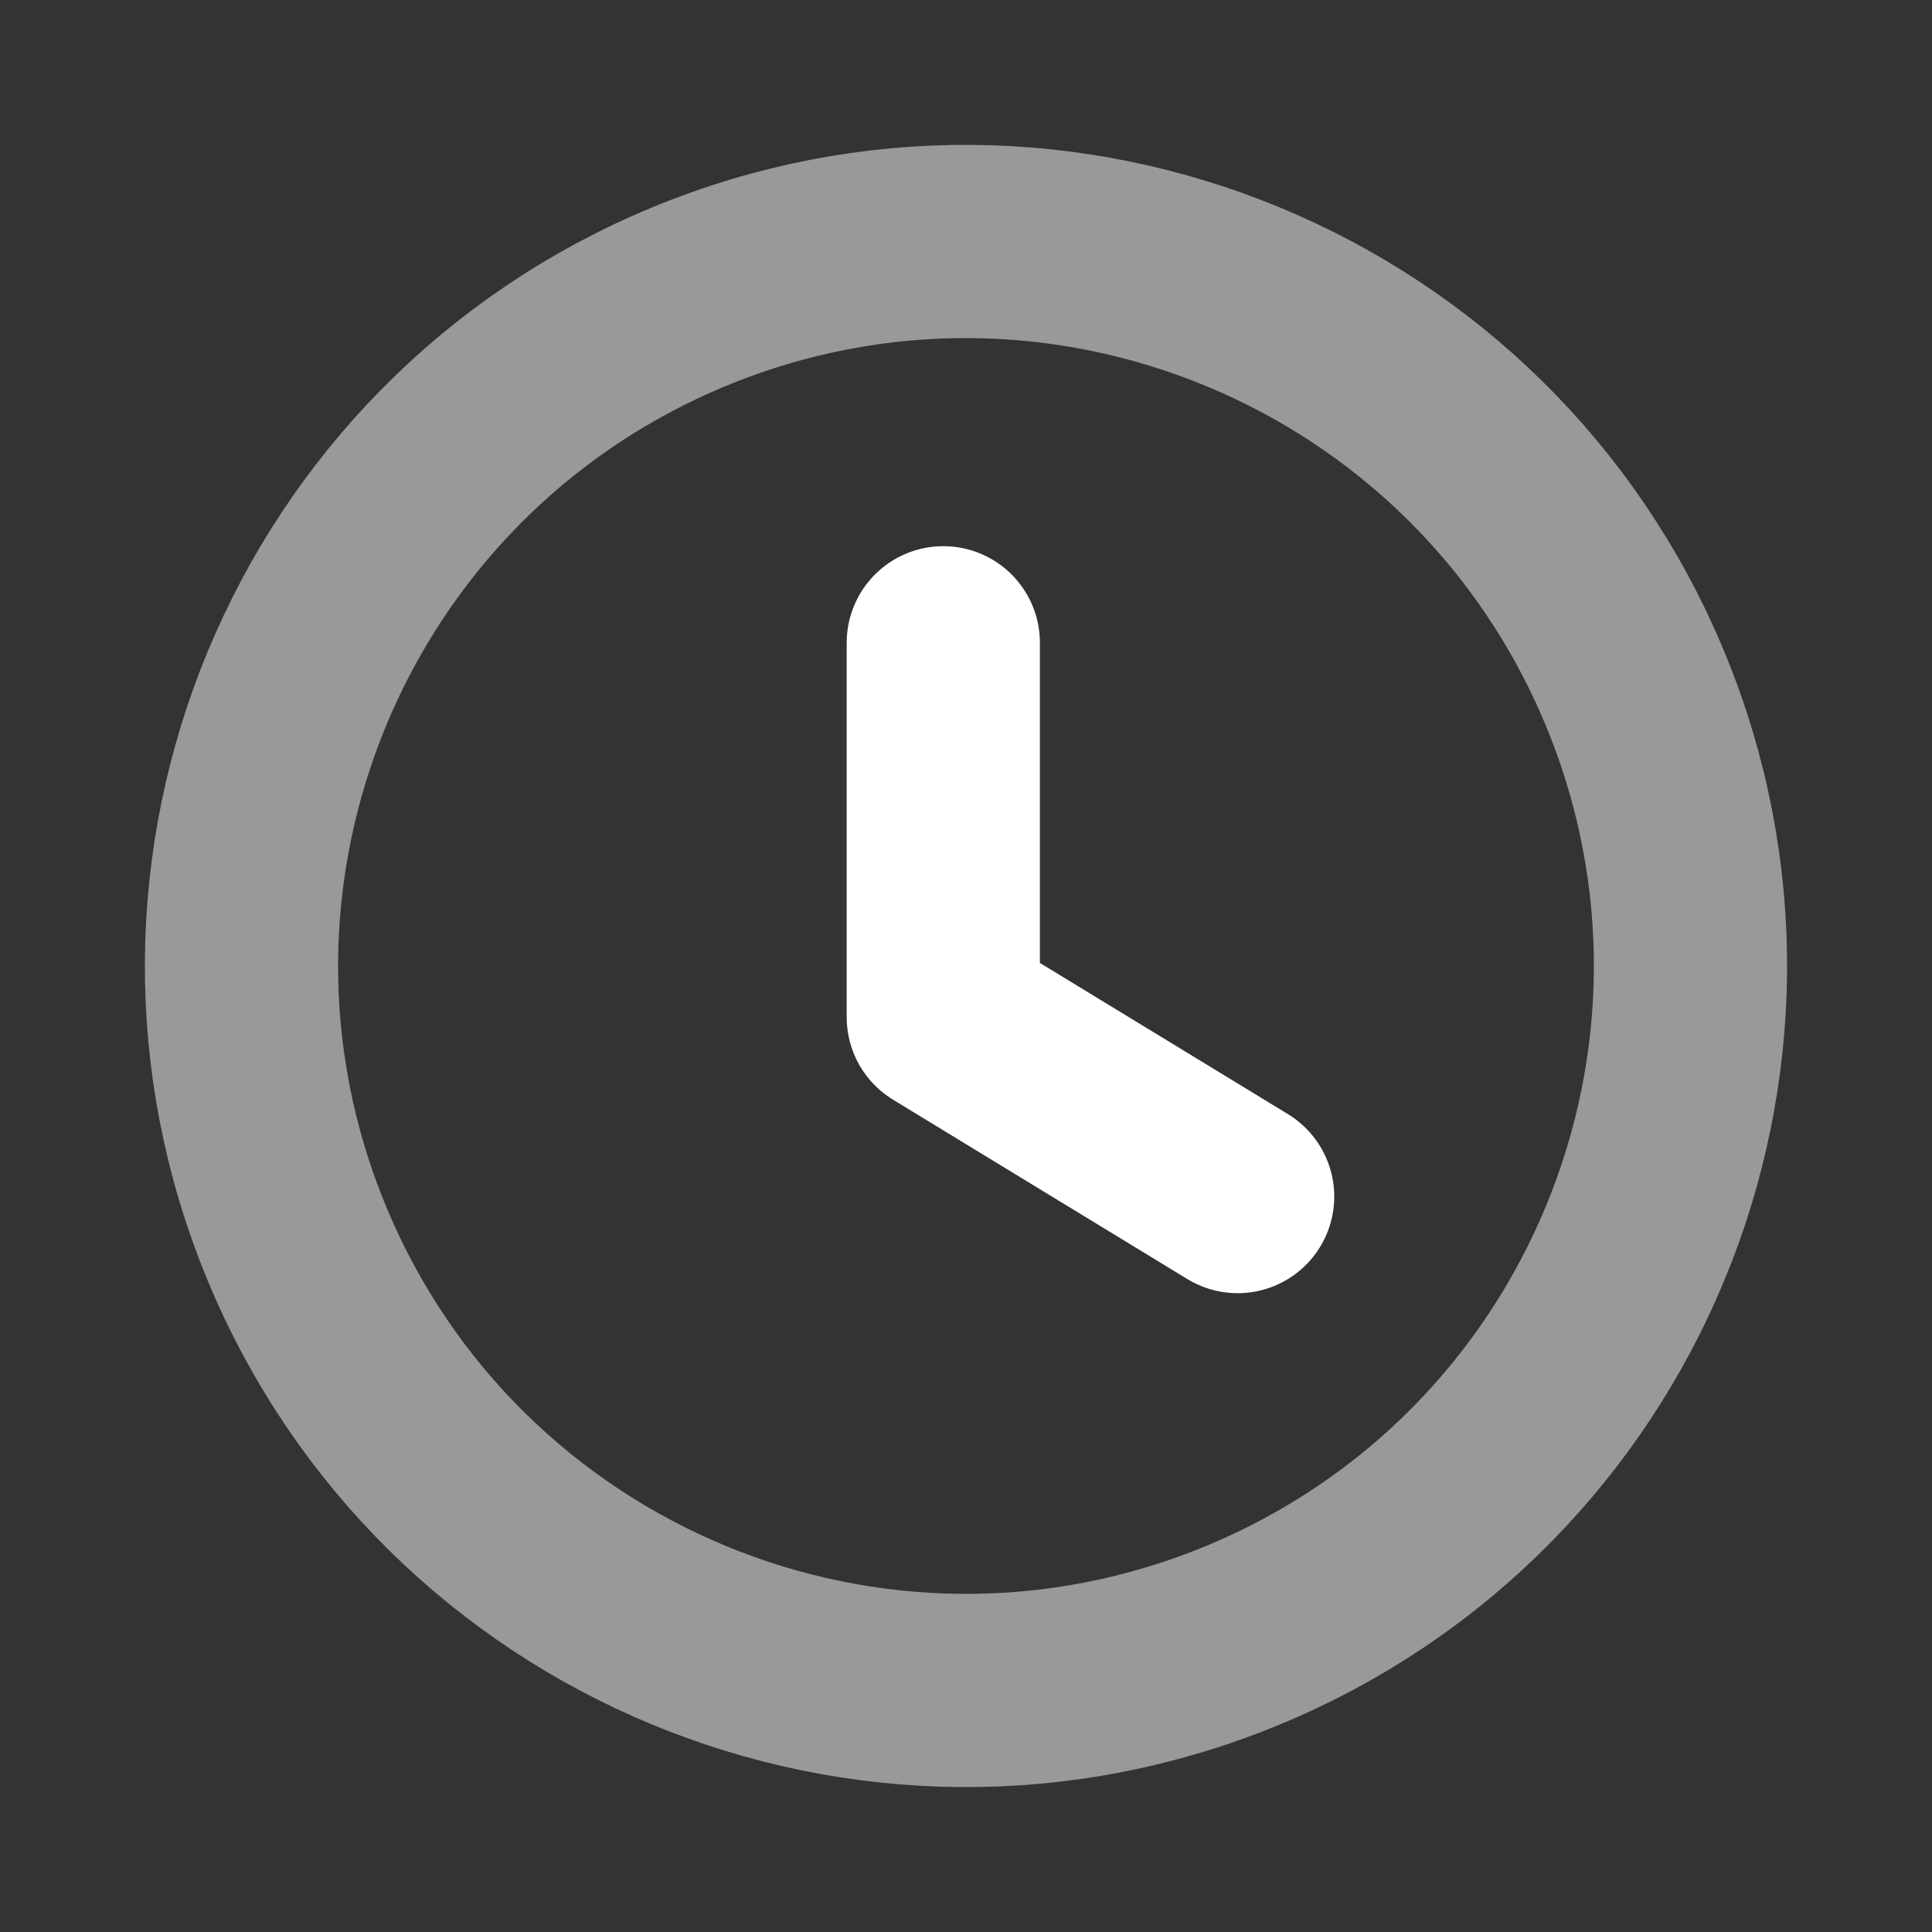
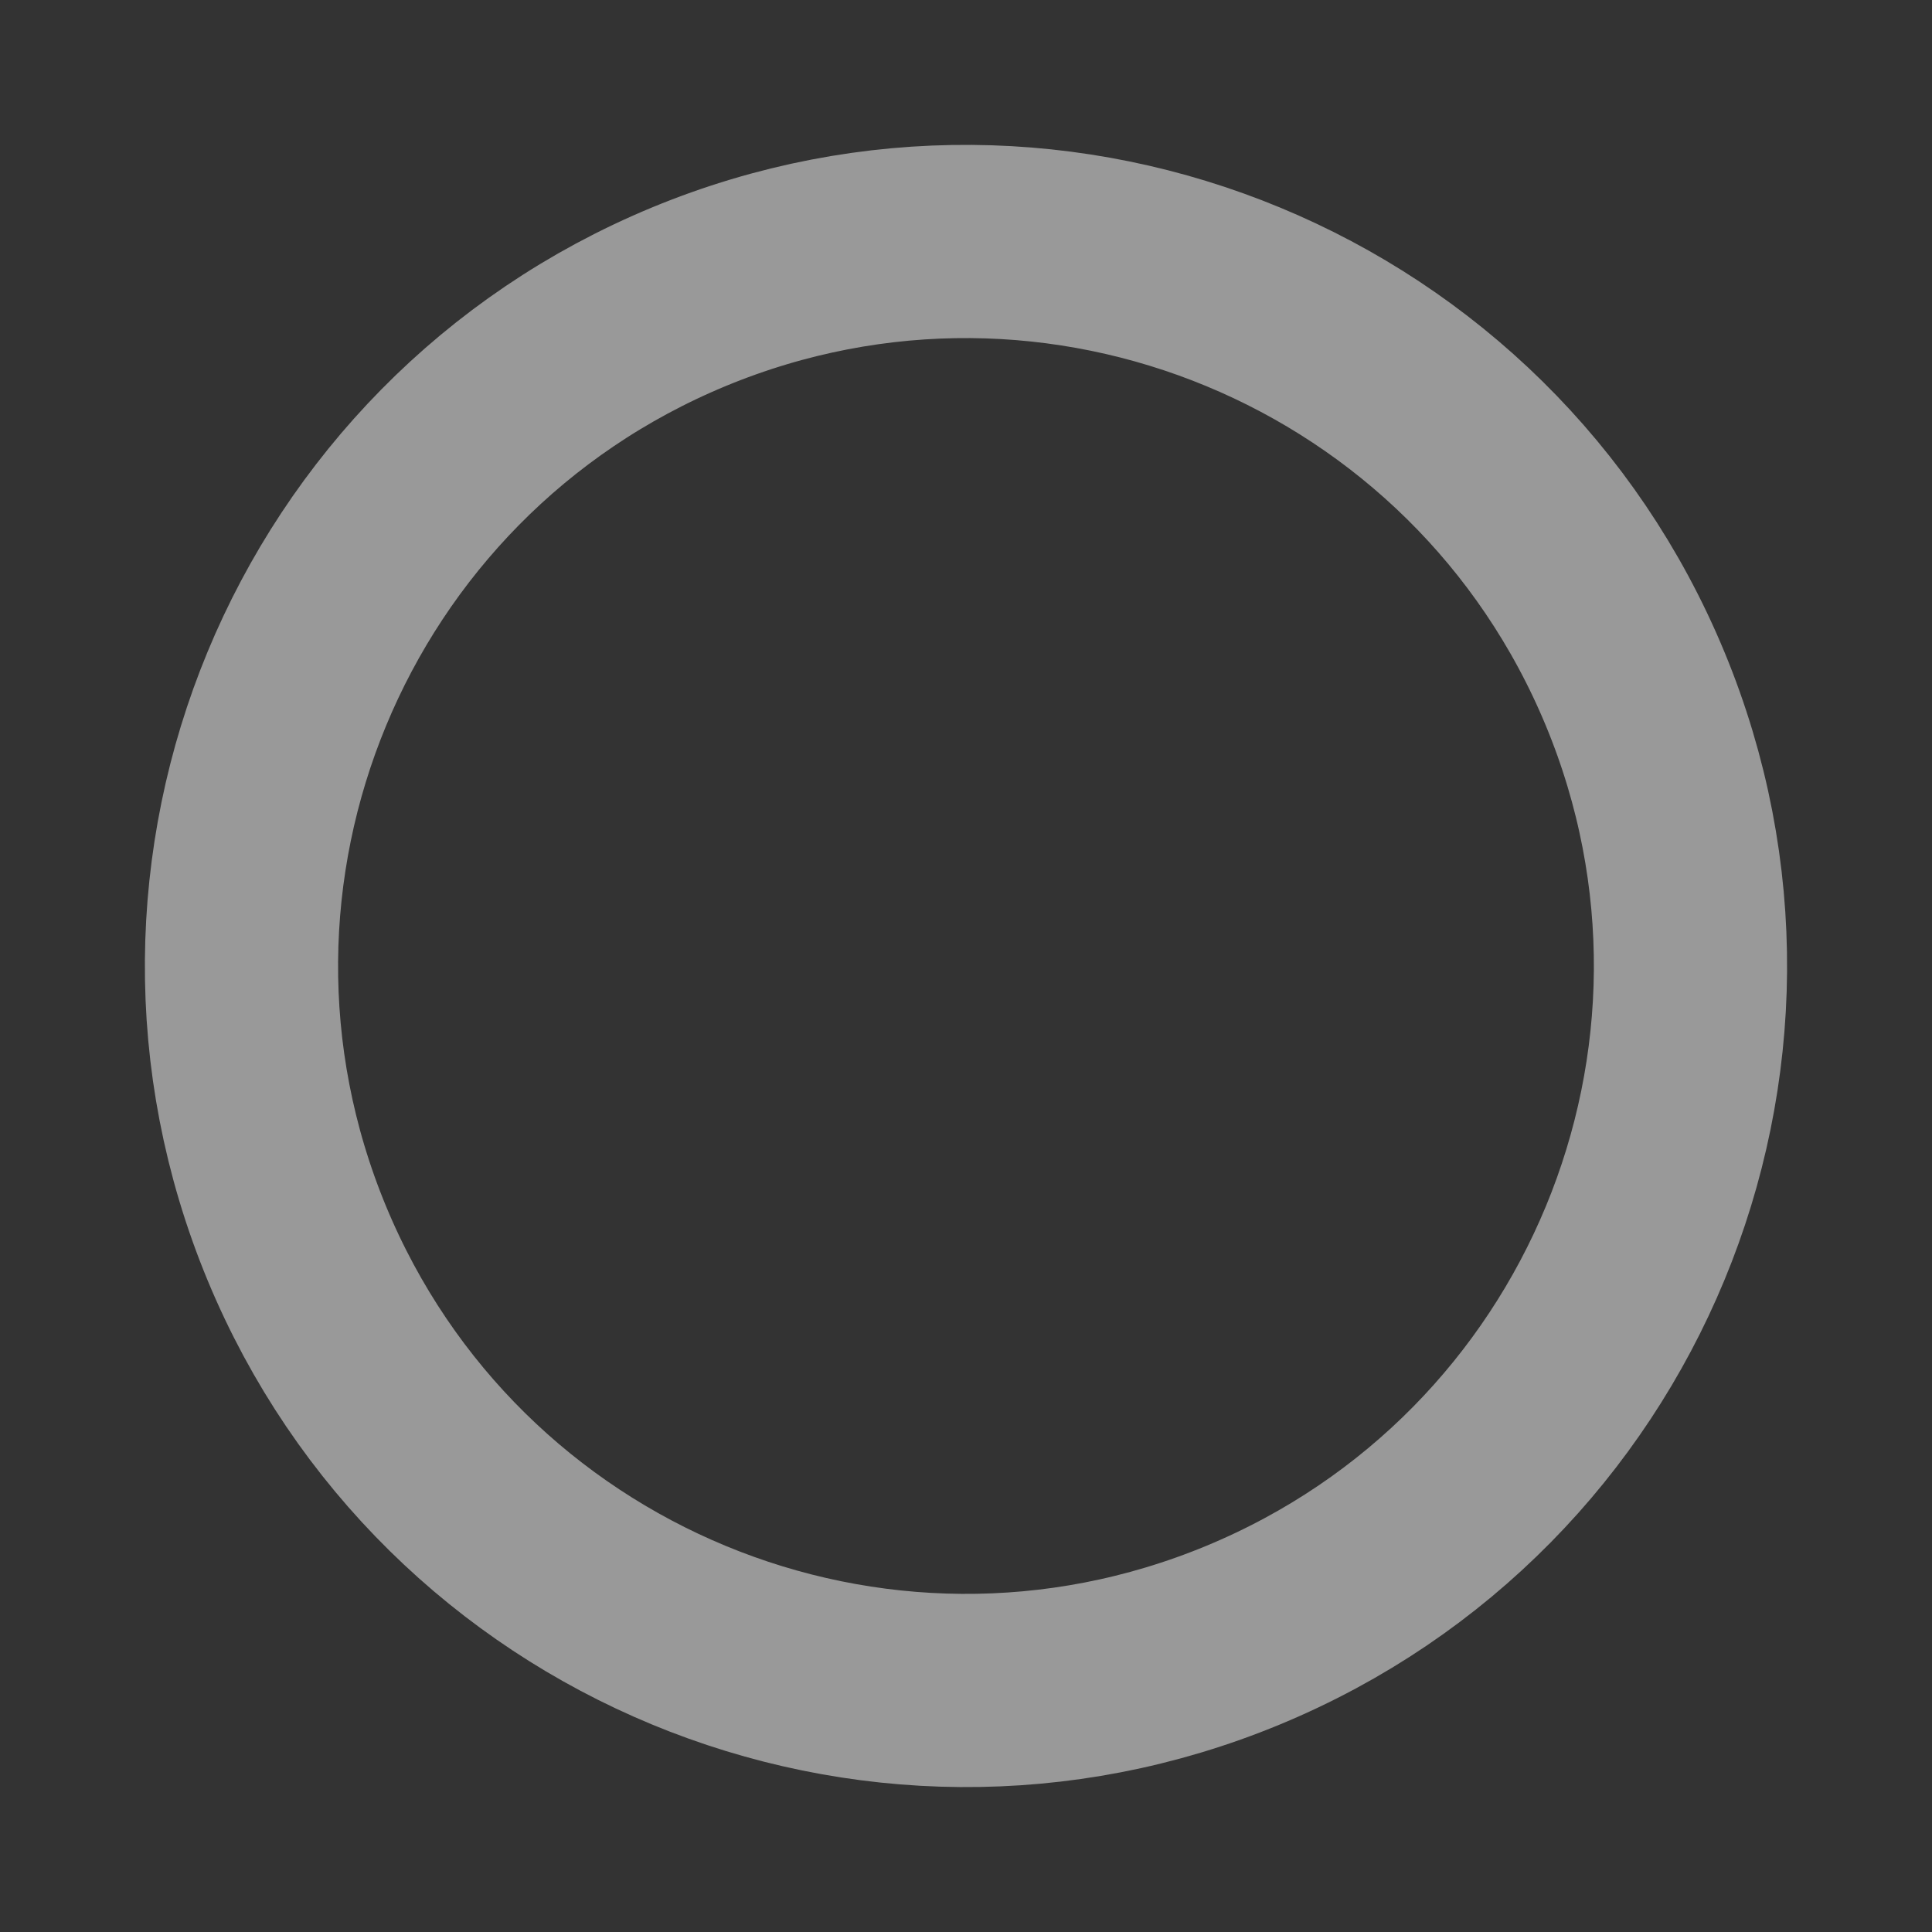
<svg xmlns="http://www.w3.org/2000/svg" width="20" height="20" viewBox="0 0 20 20" fill="none">
  <rect x="0" y="0" width="20" height="20" fill="#333333" stroke="none" />
  <path opacity="0.5" d="M7.131 3.072C10.957 1.488 15.342 3.305 16.927 7.131C18.512 10.957 16.695 15.342 12.869 16.927C9.043 18.512 4.657 16.695 3.072 12.869C1.488 9.043 3.305 4.657 7.131 3.072" stroke="white" stroke-width="2" stroke-linecap="round" stroke-linejoin="round" />
-   <path d="M9.765 6.654V10.53L12.812 12.387" stroke="white" stroke-width="2" stroke-linecap="round" stroke-linejoin="round" />
</svg>